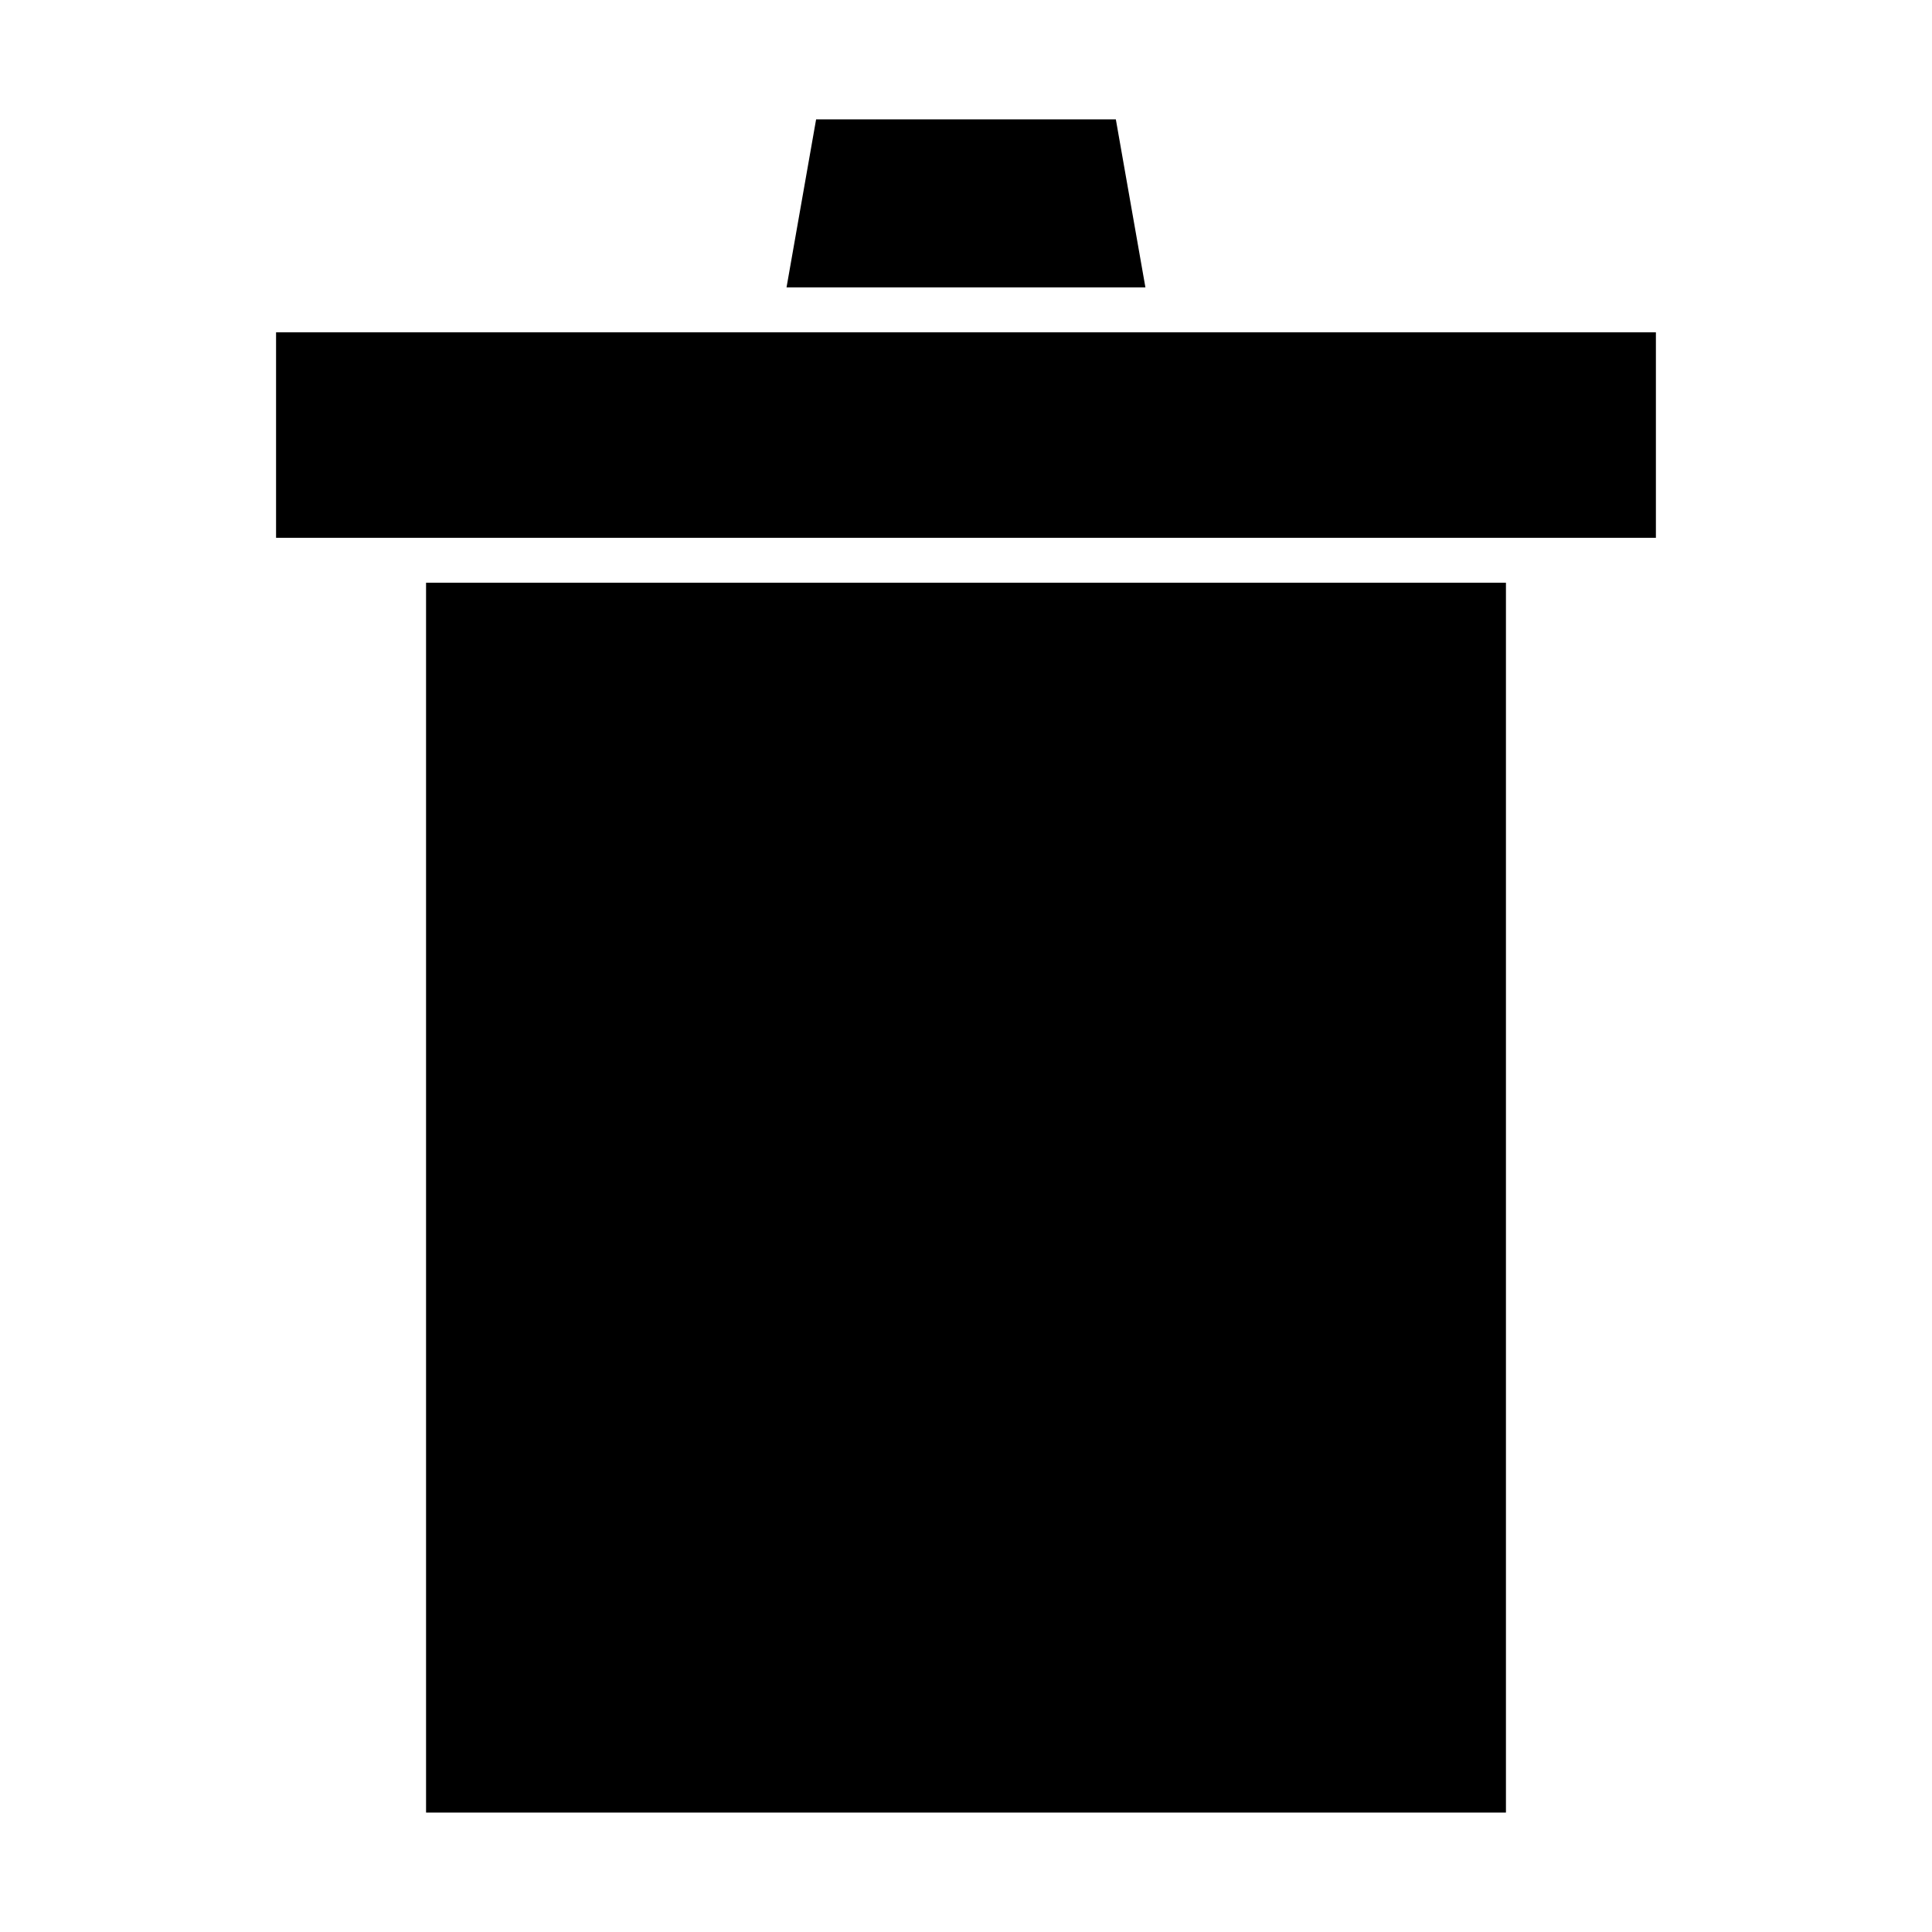
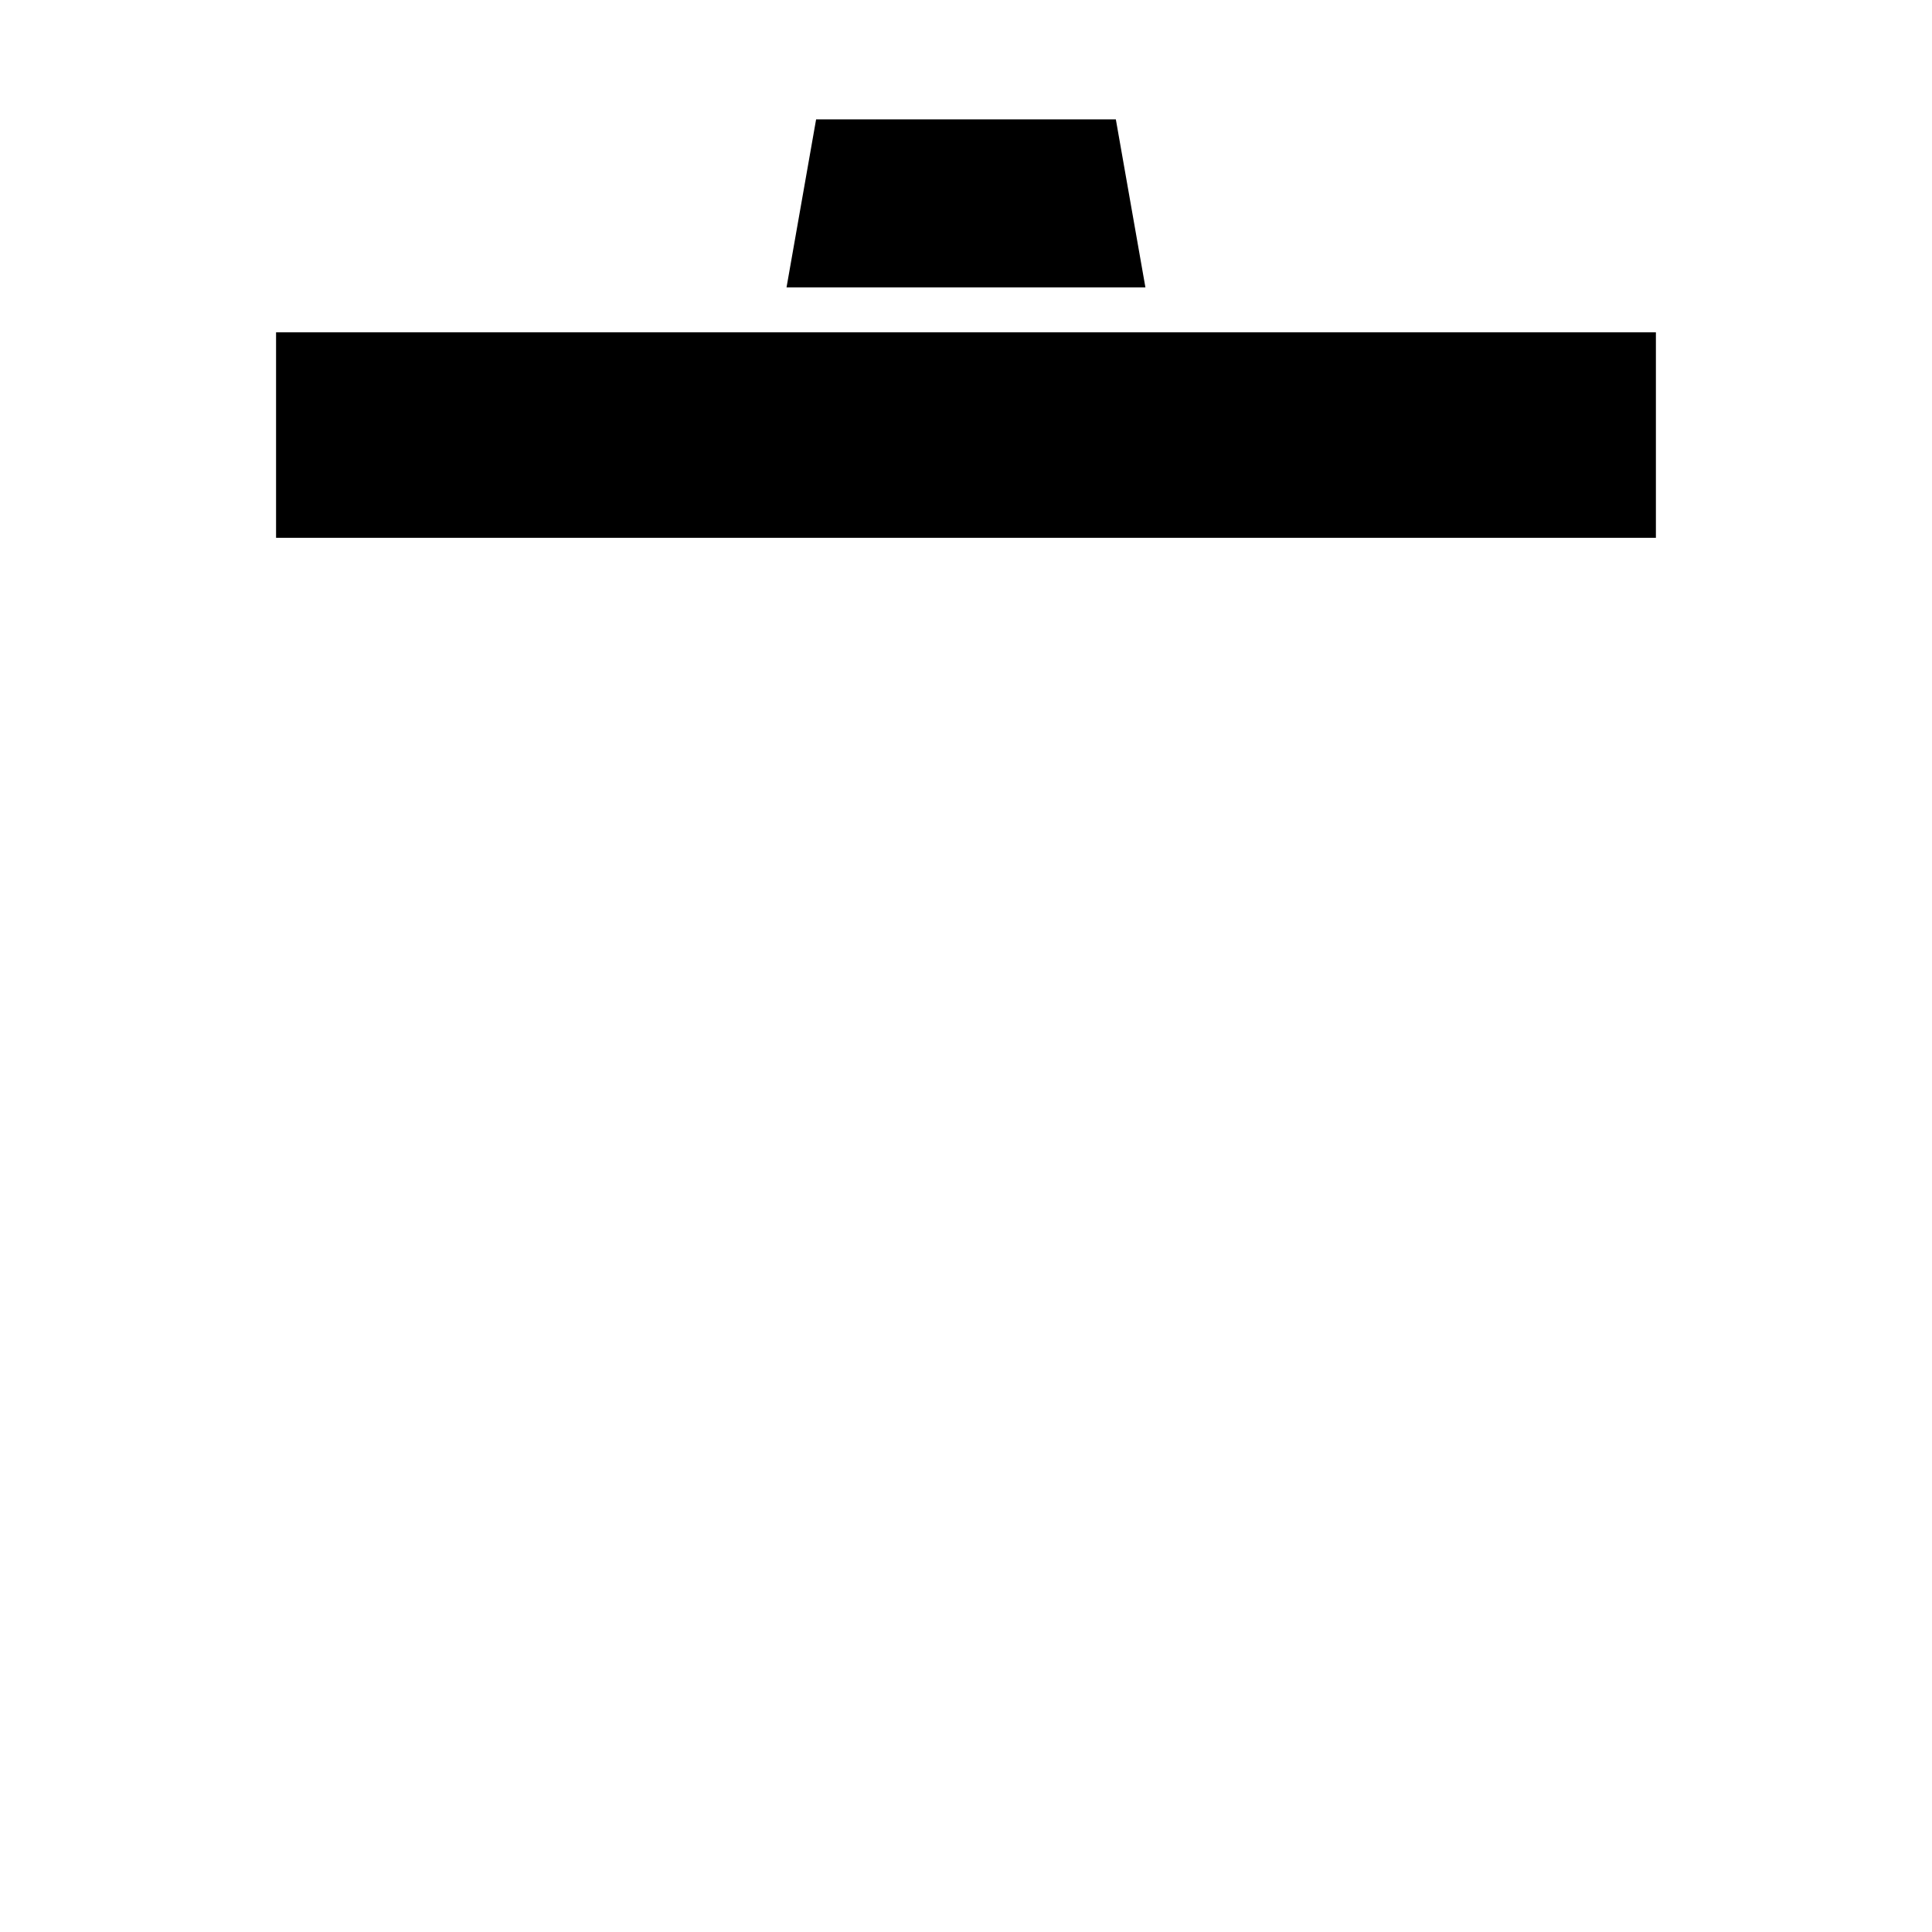
<svg xmlns="http://www.w3.org/2000/svg" fill="#000000" width="800px" height="800px" version="1.1" viewBox="144 144 512 512">
  <g>
-     <path d="m256.91 298.43h286.18v325.92h-286.18z" />
    <path d="m439.71 175.64h-79.434l-7.836 44.512h95.105z" />
    <path d="m217.16 232.07h365.67v54.453h-365.67z" />
  </g>
</svg>